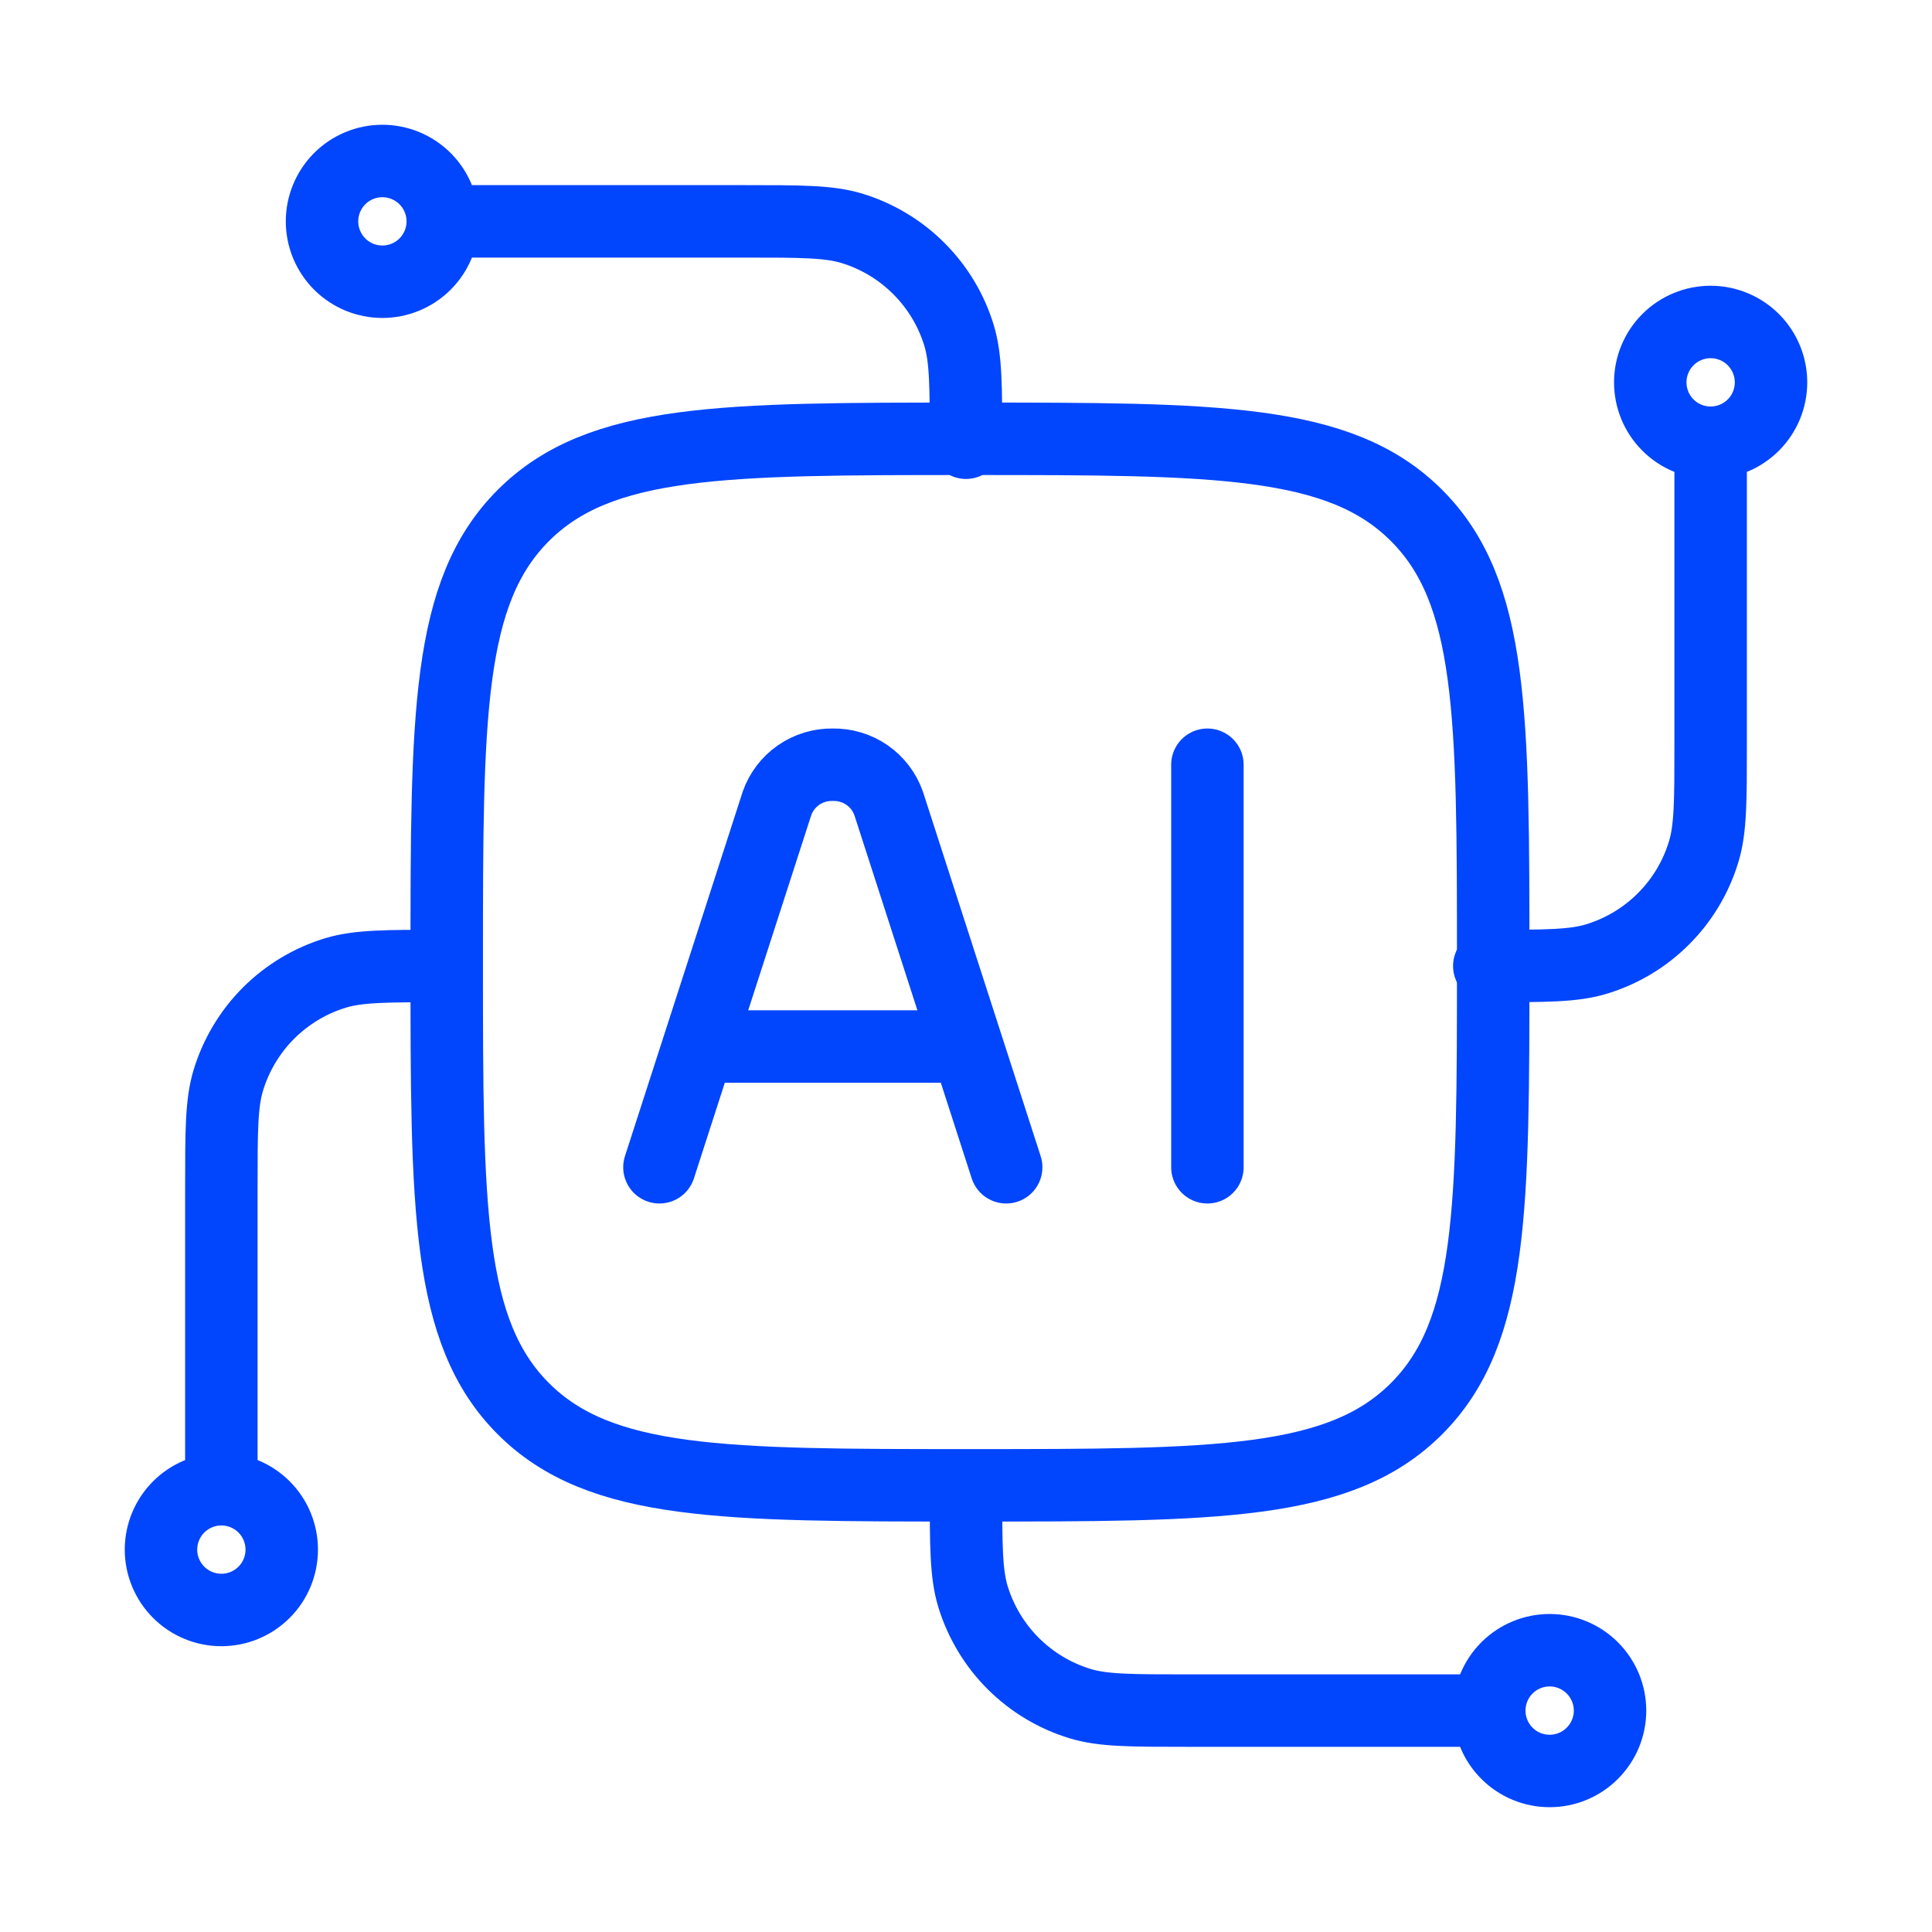
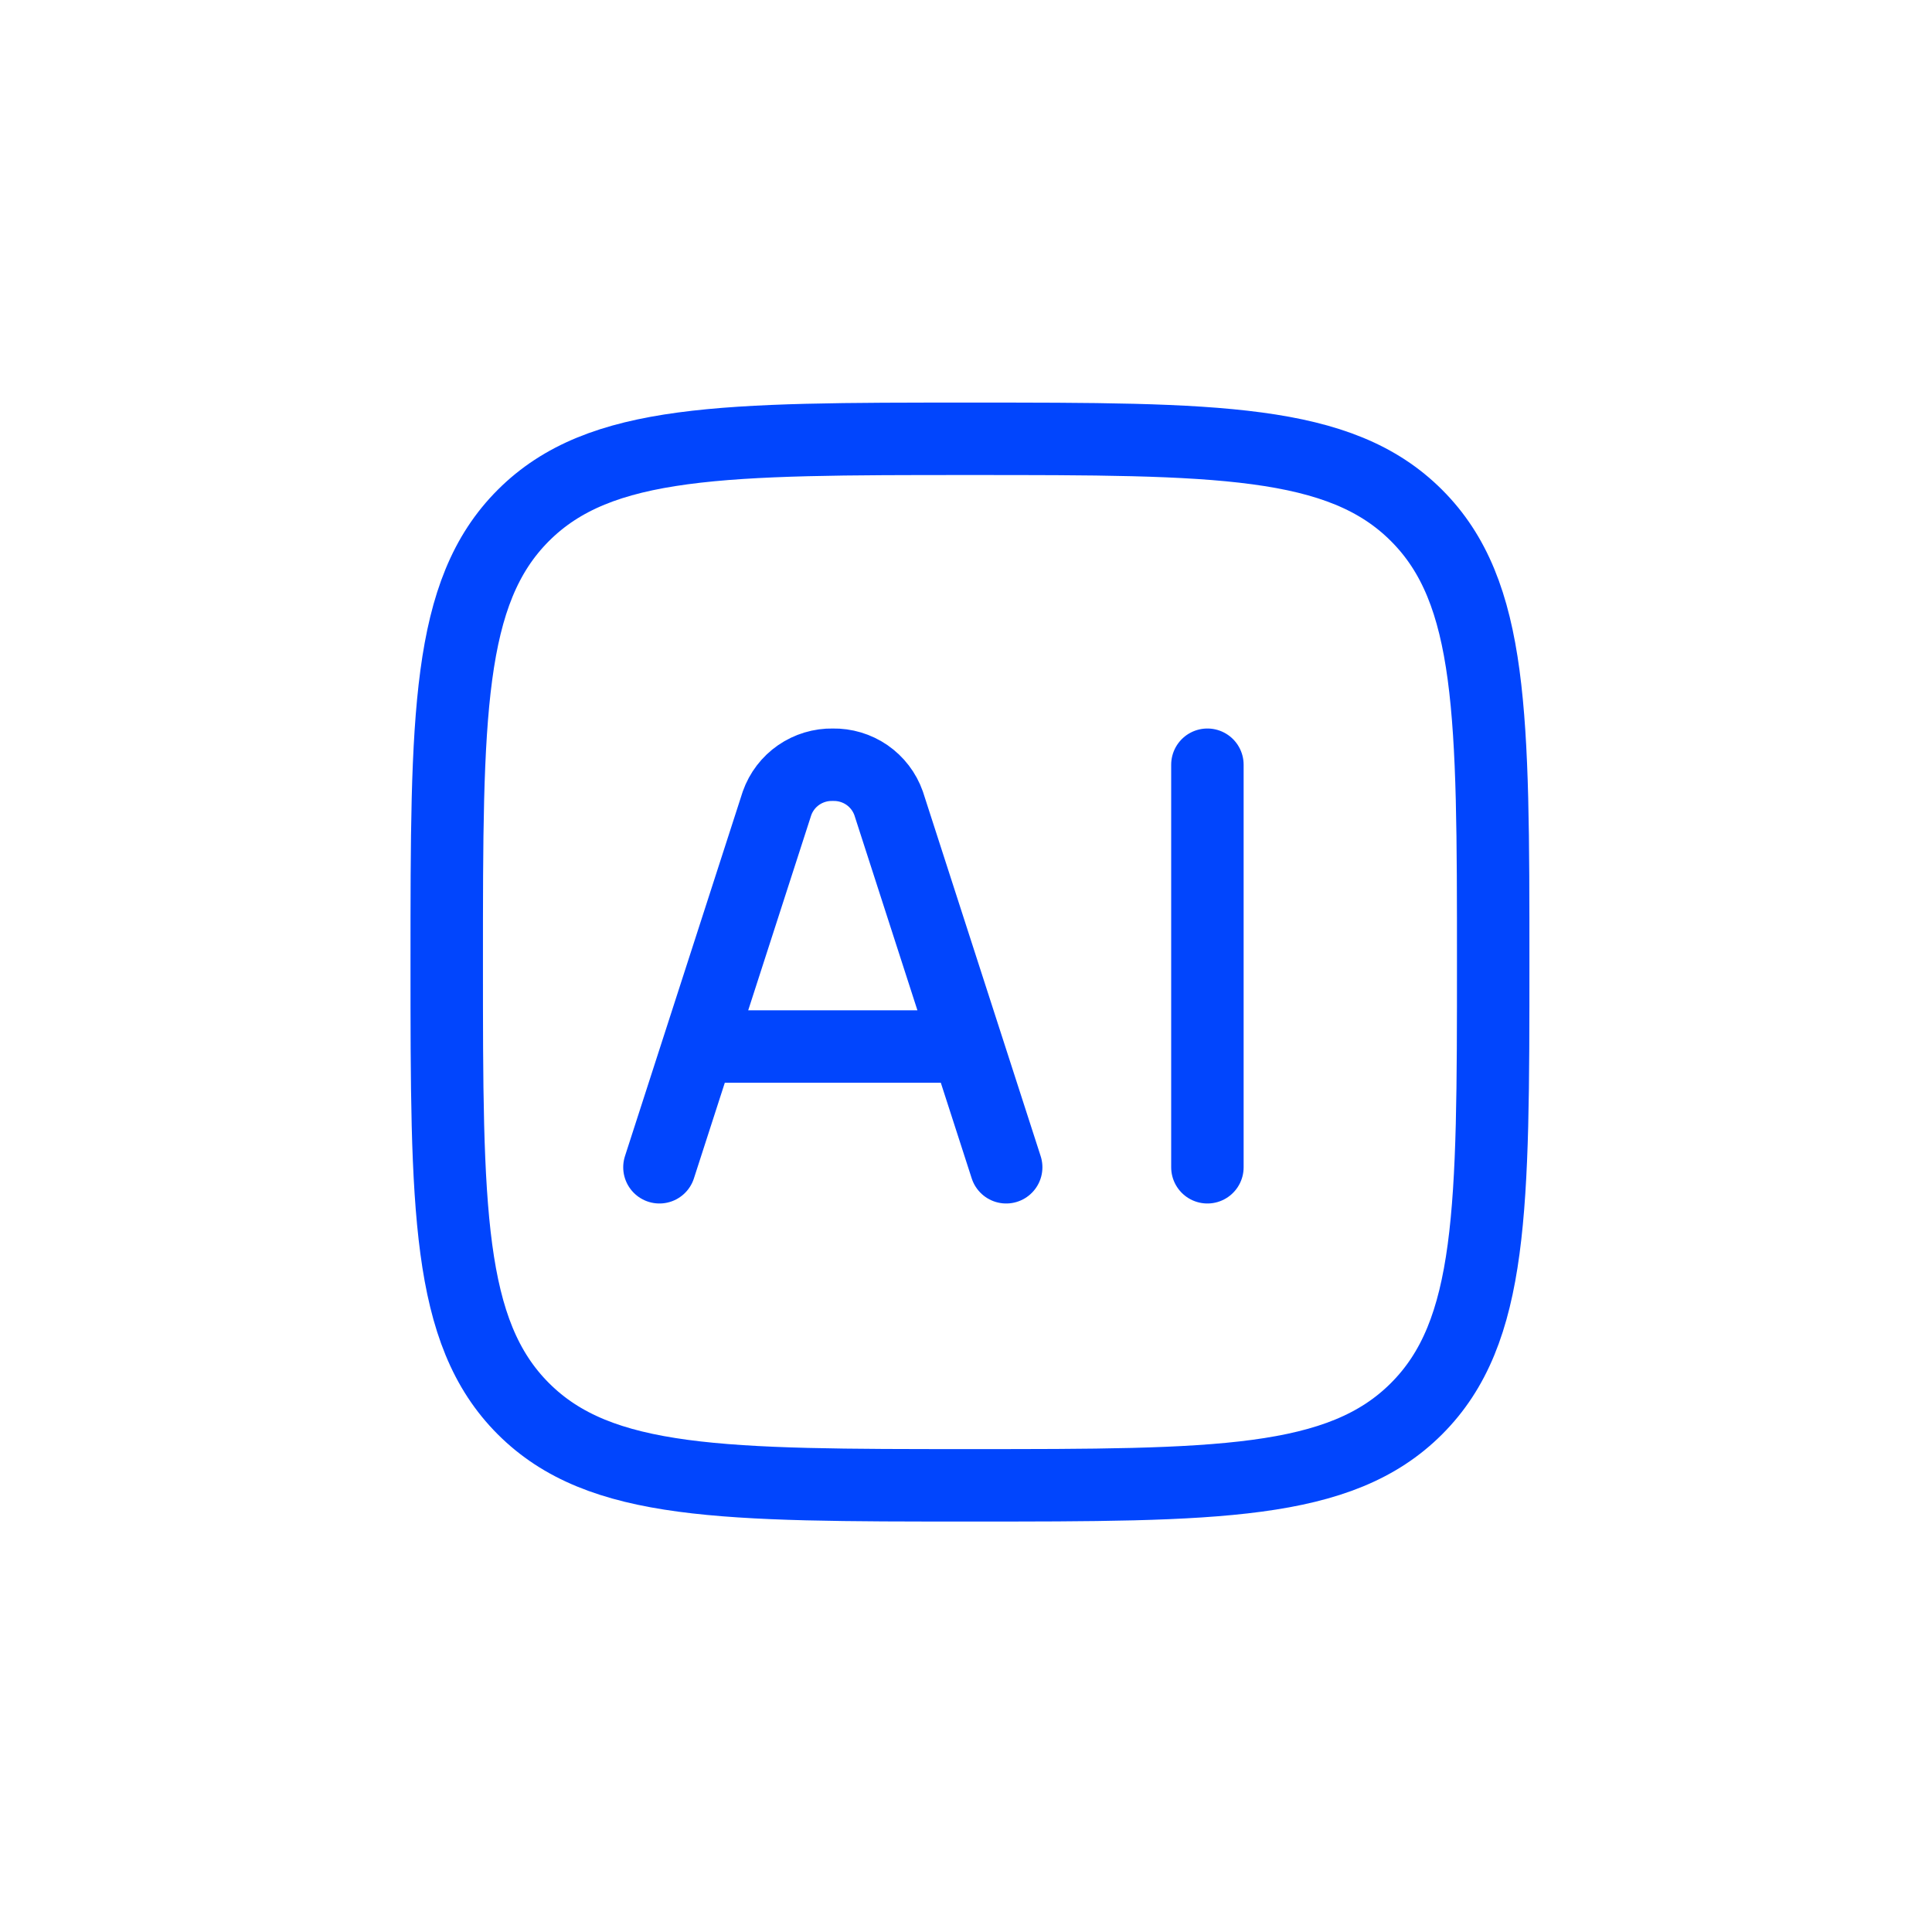
<svg xmlns="http://www.w3.org/2000/svg" width="40" height="40" viewBox="0 0 40 40" fill="none">
-   <path d="M35.417 9.166C35.085 9.166 34.767 9.035 34.533 8.8C34.298 8.566 34.167 8.248 34.167 7.916C34.167 7.585 34.298 7.267 34.533 7.032C34.767 6.798 35.085 6.666 35.417 6.666C35.748 6.666 36.066 6.798 36.301 7.032C36.535 7.267 36.667 7.585 36.667 7.916C36.667 8.248 36.535 8.566 36.301 8.8C36.066 9.035 35.748 9.166 35.417 9.166ZM35.417 9.166V15.416C35.417 16.58 35.417 17.161 35.273 17.633C35.115 18.158 34.829 18.635 34.441 19.023C34.054 19.411 33.576 19.697 33.052 19.856C32.578 20 31.997 20 30.834 20M4.583 30.833C4.915 30.833 5.233 30.965 5.467 31.199C5.702 31.433 5.833 31.752 5.833 32.083C5.833 32.414 5.702 32.733 5.467 32.967C5.233 33.201 4.915 33.333 4.583 33.333C4.252 33.333 3.934 33.201 3.7 32.967C3.465 32.733 3.333 32.414 3.333 32.083C3.333 31.752 3.465 31.433 3.7 31.199C3.934 30.965 4.252 30.833 4.583 30.833ZM4.583 30.833V24.583C4.583 23.42 4.583 22.838 4.727 22.366C4.886 21.842 5.172 21.364 5.559 20.976C5.947 20.589 6.424 20.302 6.949 20.143C7.422 20 8.004 20 9.167 20M9.167 4.583C9.167 4.915 9.035 5.232 8.801 5.467C8.566 5.701 8.248 5.833 7.917 5.833C7.585 5.833 7.267 5.701 7.033 5.467C6.799 5.232 6.667 4.915 6.667 4.583C6.667 4.251 6.799 3.934 7.033 3.699C7.267 3.465 7.585 3.333 7.917 3.333C8.248 3.333 8.566 3.465 8.801 3.699C9.035 3.934 9.167 4.251 9.167 4.583ZM9.167 4.583H15.417C16.58 4.583 17.162 4.583 17.634 4.726C18.158 4.885 18.636 5.171 19.023 5.559C19.411 5.946 19.698 6.423 19.857 6.948C20 7.421 20 8.003 20 9.166M30.834 35.416C30.834 35.085 30.965 34.767 31.2 34.532C31.434 34.298 31.752 34.166 32.084 34.166C32.415 34.166 32.733 34.298 32.967 34.532C33.202 34.767 33.334 35.085 33.334 35.416C33.334 35.748 33.202 36.066 32.967 36.3C32.733 36.535 32.415 36.666 32.084 36.666C31.752 36.666 31.434 36.535 31.2 36.3C30.965 36.066 30.834 35.748 30.834 35.416ZM30.834 35.416H24.584C23.42 35.416 22.838 35.416 22.367 35.273C21.842 35.114 21.365 34.828 20.977 34.441C20.589 34.053 20.303 33.576 20.143 33.051C20 32.578 20 31.996 20 30.833" stroke="#0145FD" stroke-width="1.5" stroke-linecap="round" stroke-linejoin="round" />
  <path d="M9.249 19.918C9.249 14.812 9.249 12.258 10.835 10.672C12.422 9.085 14.975 9.085 20.082 9.085C25.189 9.085 27.742 9.085 29.328 10.672C30.915 12.258 30.915 14.812 30.915 19.918C30.915 25.025 30.915 27.578 29.328 29.165C27.742 30.752 25.189 30.752 20.082 30.752C14.975 30.752 12.422 30.752 10.835 29.165C9.249 27.578 9.249 25.025 9.249 19.918Z" stroke="#0145FD" stroke-width="1.5" stroke-linecap="round" stroke-linejoin="round" />
  <path d="M20.832 24.167L18.398 16.632C18.314 16.394 18.157 16.189 17.949 16.045C17.741 15.902 17.494 15.828 17.242 15.833C16.99 15.828 16.742 15.903 16.535 16.046C16.328 16.189 16.171 16.394 16.087 16.632L13.653 24.167M24.998 15.833V24.167M14.548 21.667H19.935" stroke="#0145FD" stroke-width="1.5" stroke-linecap="round" stroke-linejoin="round" />
</svg>